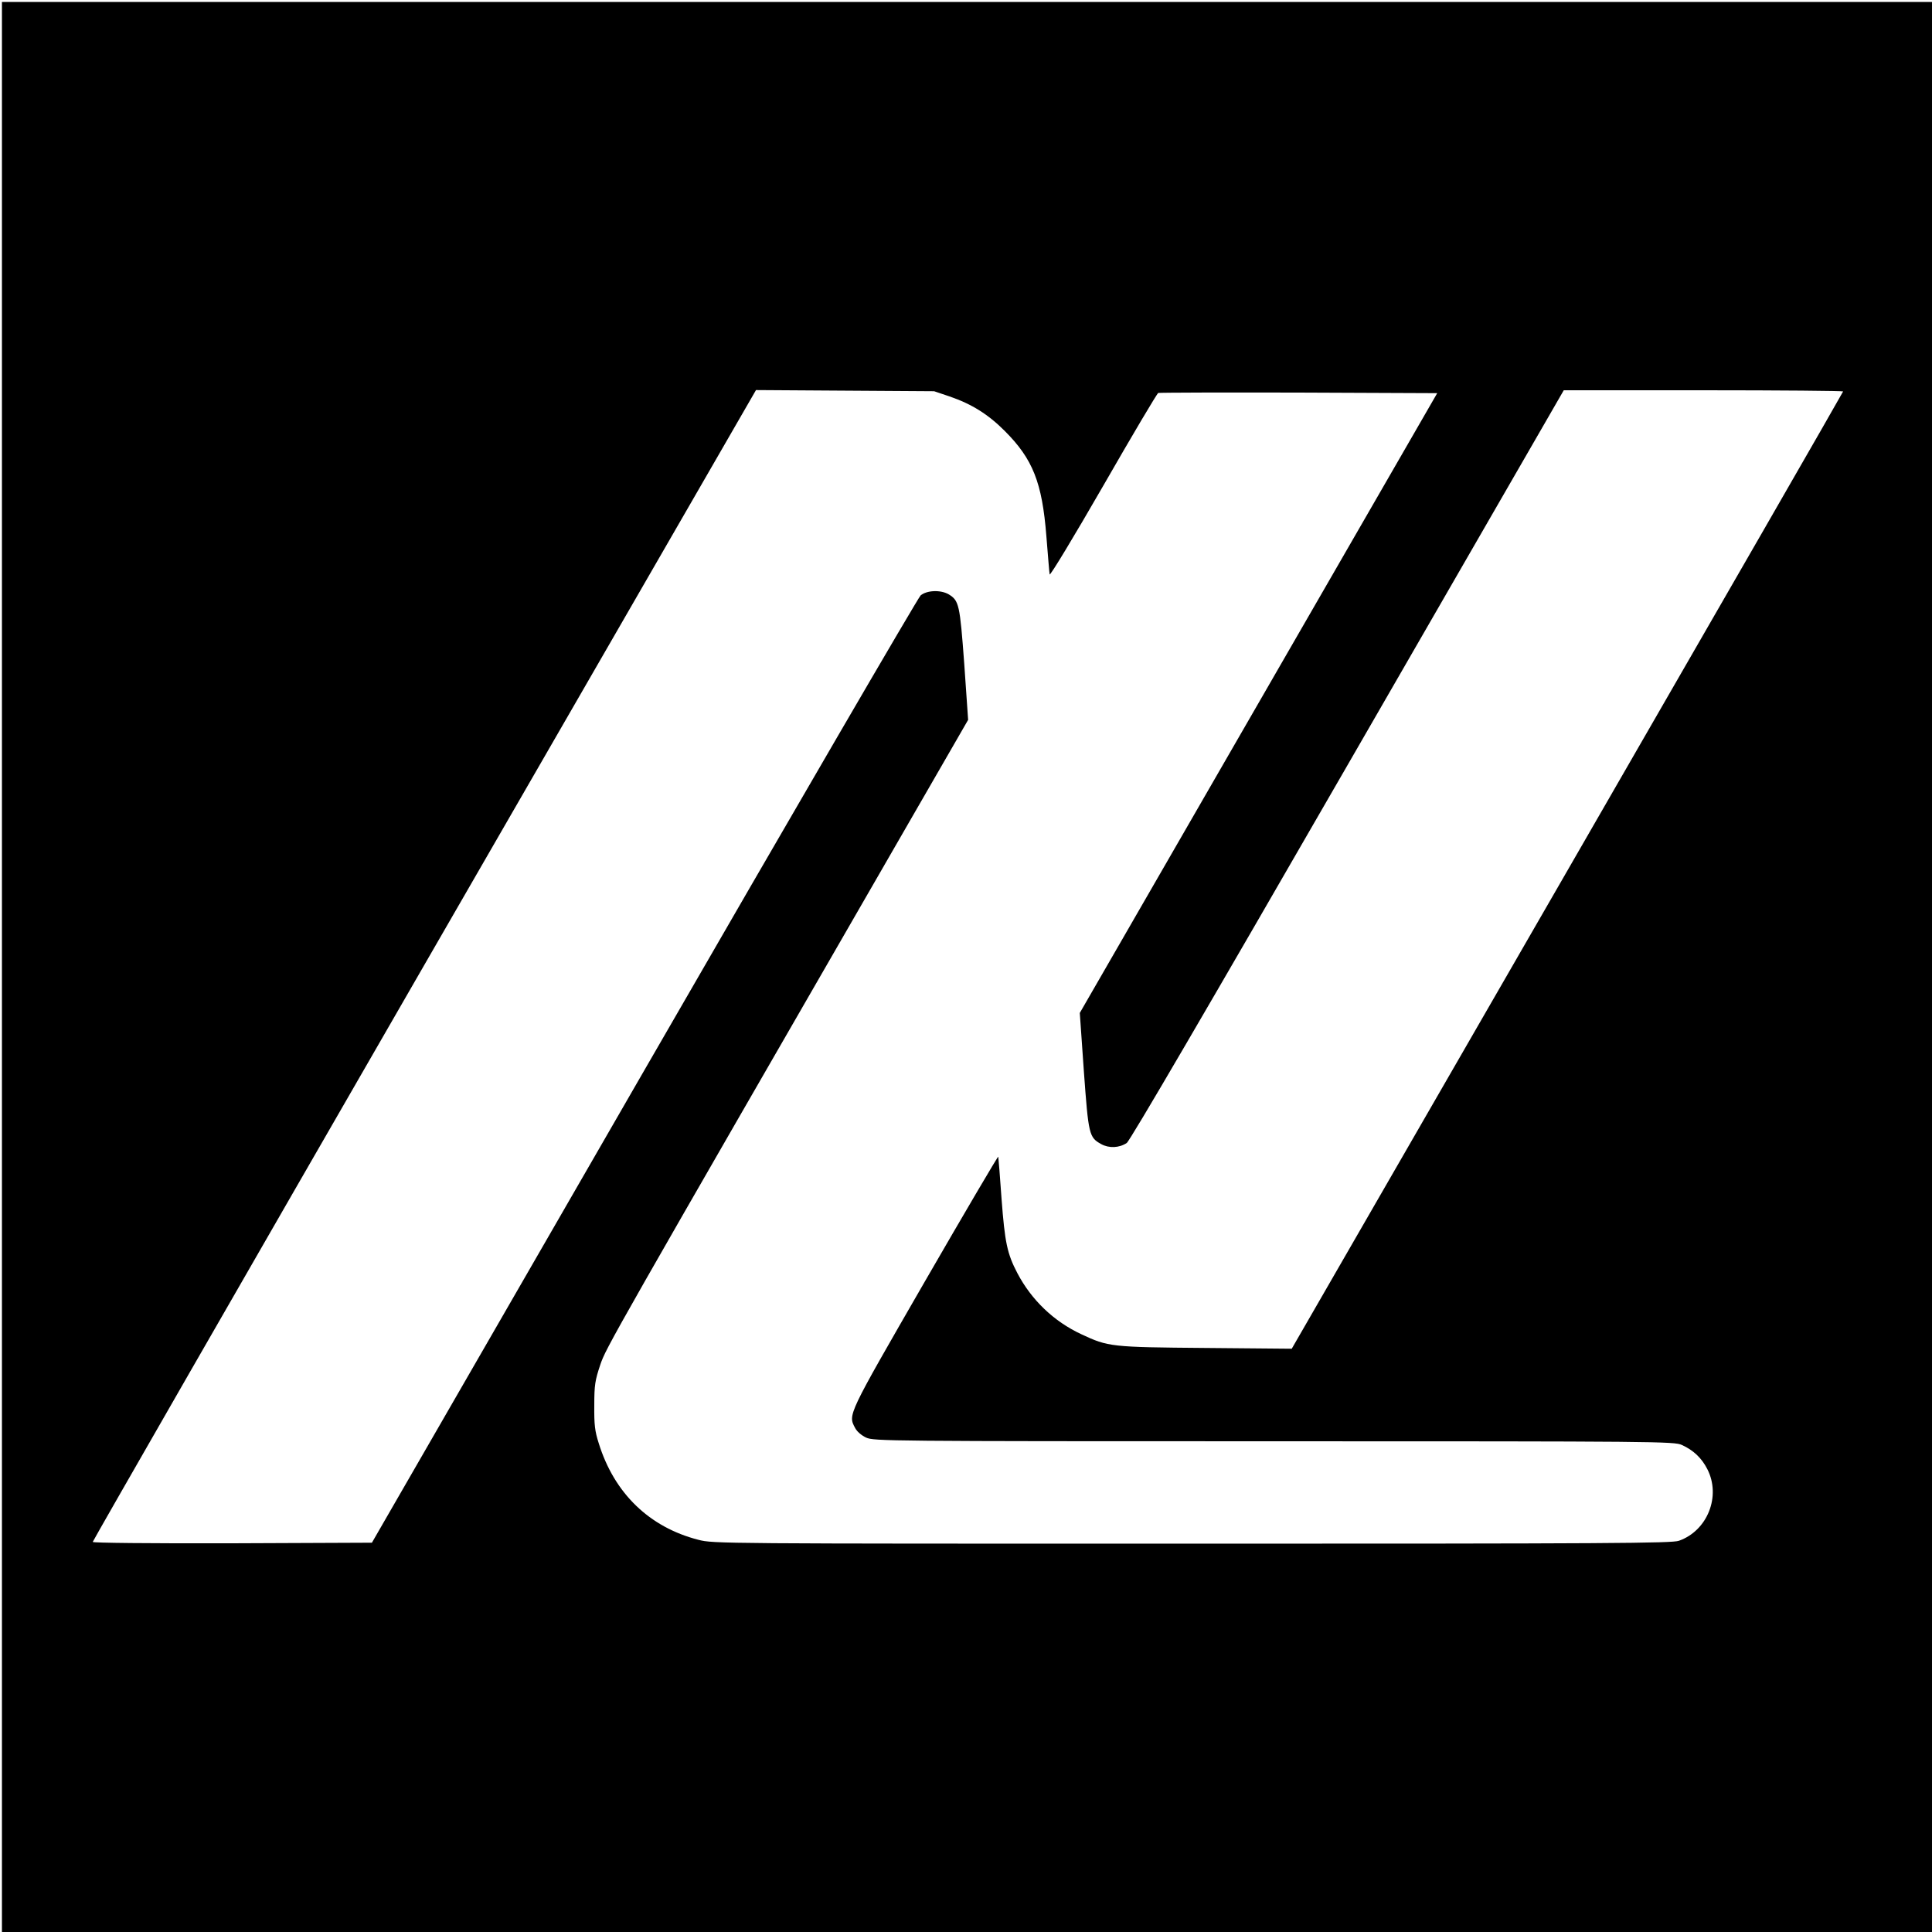
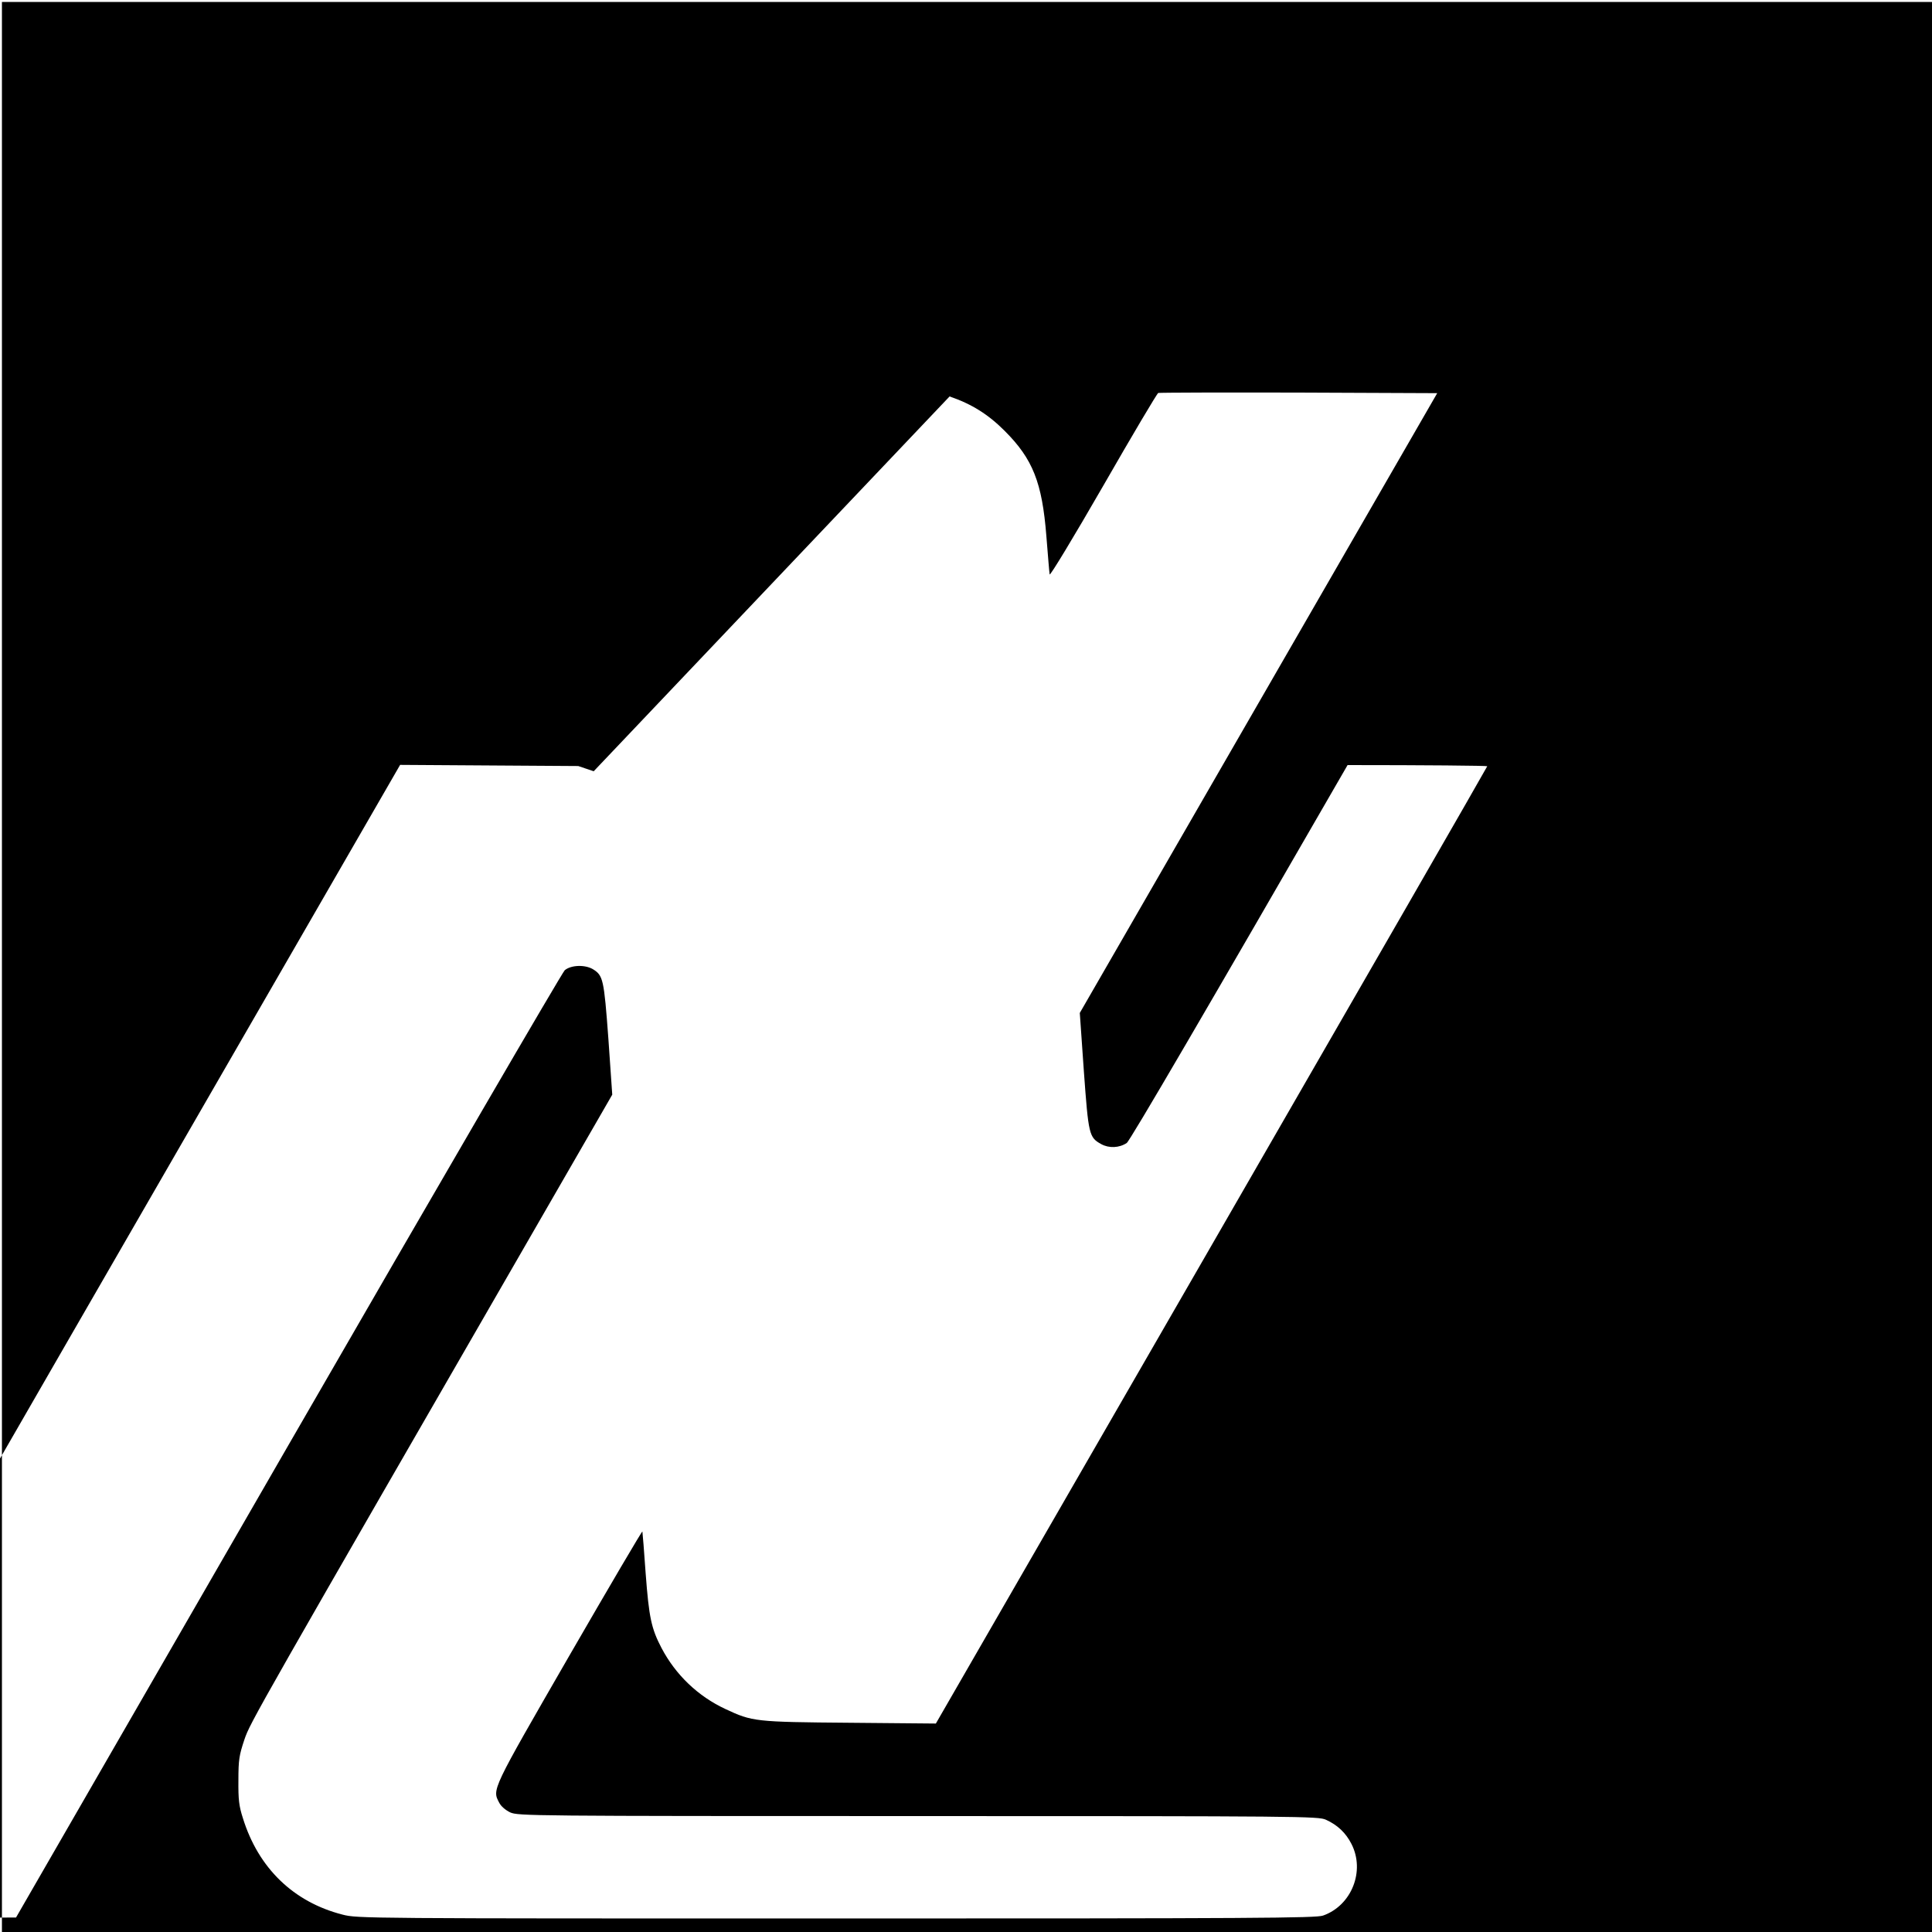
<svg xmlns="http://www.w3.org/2000/svg" version="1.0" width="1000pt" height="1000pt" viewBox="0 0 1000 1000" preserveAspectRatio="xMidYMid meet">
  <g transform="translate(0,1000) scale(0.1,-0.1)" fill="#000000" stroke="none">
-     <path d="M10 4995 l0 -4995 4995 0 4995 0 0 4995 0 4995 -4995 0 -4995 0 0 -4995z m4905 2953 c114 -39 199 -92 285 -178 146 -146 194 -267 216 -545 8 -99 15 -188 17 -198 1 -11 126 196 277 458 151 263 279 479 285 481 5 2 333 3 727 2 l717 -3 -925 -1604 -925 -1604 21 -301 c24 -331 27 -343 90 -378 40 -22 93 -20 132 6 16 10 424 709 1143 1956 l1119 1940 723 0 c398 0 723 -3 723 -6 0 -3 -642 -1119 -1427 -2480 l-1427 -2475 -446 4 c-491 4 -504 6 -643 71 -142 66 -258 177 -331 316 -53 101 -65 159 -82 385 -8 115 -16 214 -17 218 -1 5 -172 -286 -380 -646 -403 -699 -398 -688 -361 -758 9 -18 32 -38 57 -50 41 -18 100 -19 2112 -19 1981 0 2072 -1 2110 -19 60 -27 103 -68 132 -125 72 -140 1 -319 -147 -371 -37 -13 -353 -15 -2520 -15 -2447 0 -2478 0 -2555 20 -254 65 -436 241 -516 500 -20 62 -24 96 -23 195 0 107 4 130 31 211 31 91 43 111 1645 2889 l259 449 -20 289 c-23 310 -27 328 -81 361 -42 24 -113 21 -145 -6 -14 -13 -659 -1121 -1433 -2463 l-1407 -2440 -723 -3 c-436 -1 -722 2 -722 7 0 5 772 1349 1716 2986 l1717 2976 461 -3 461 -3 80 -27z" />
+     <path d="M10 4995 l0 -4995 4995 0 4995 0 0 4995 0 4995 -4995 0 -4995 0 0 -4995z m4905 2953 c114 -39 199 -92 285 -178 146 -146 194 -267 216 -545 8 -99 15 -188 17 -198 1 -11 126 196 277 458 151 263 279 479 285 481 5 2 333 3 727 2 l717 -3 -925 -1604 -925 -1604 21 -301 c24 -331 27 -343 90 -378 40 -22 93 -20 132 6 16 10 424 709 1143 1956 c398 0 723 -3 723 -6 0 -3 -642 -1119 -1427 -2480 l-1427 -2475 -446 4 c-491 4 -504 6 -643 71 -142 66 -258 177 -331 316 -53 101 -65 159 -82 385 -8 115 -16 214 -17 218 -1 5 -172 -286 -380 -646 -403 -699 -398 -688 -361 -758 9 -18 32 -38 57 -50 41 -18 100 -19 2112 -19 1981 0 2072 -1 2110 -19 60 -27 103 -68 132 -125 72 -140 1 -319 -147 -371 -37 -13 -353 -15 -2520 -15 -2447 0 -2478 0 -2555 20 -254 65 -436 241 -516 500 -20 62 -24 96 -23 195 0 107 4 130 31 211 31 91 43 111 1645 2889 l259 449 -20 289 c-23 310 -27 328 -81 361 -42 24 -113 21 -145 -6 -14 -13 -659 -1121 -1433 -2463 l-1407 -2440 -723 -3 c-436 -1 -722 2 -722 7 0 5 772 1349 1716 2986 l1717 2976 461 -3 461 -3 80 -27z" />
  </g>
</svg>